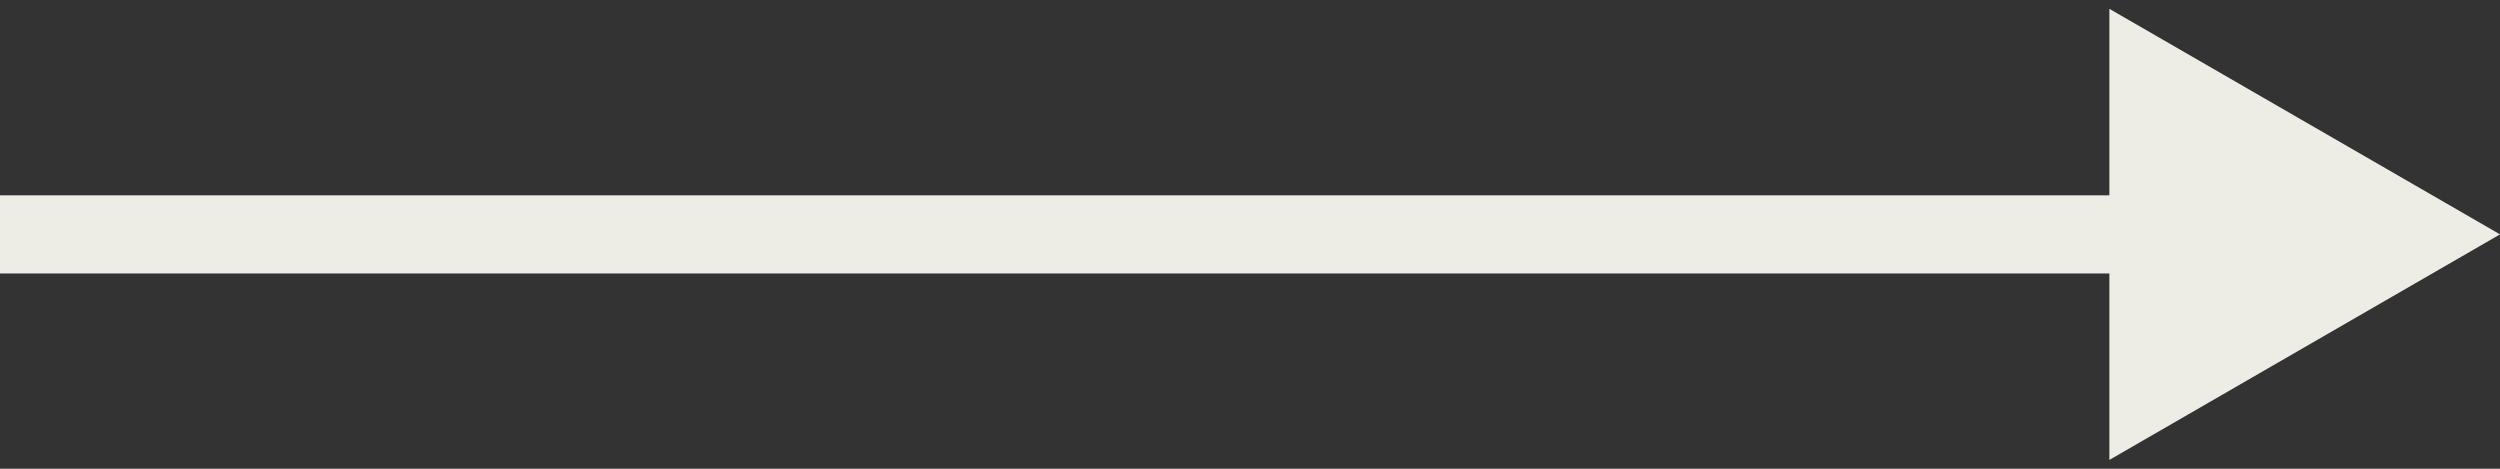
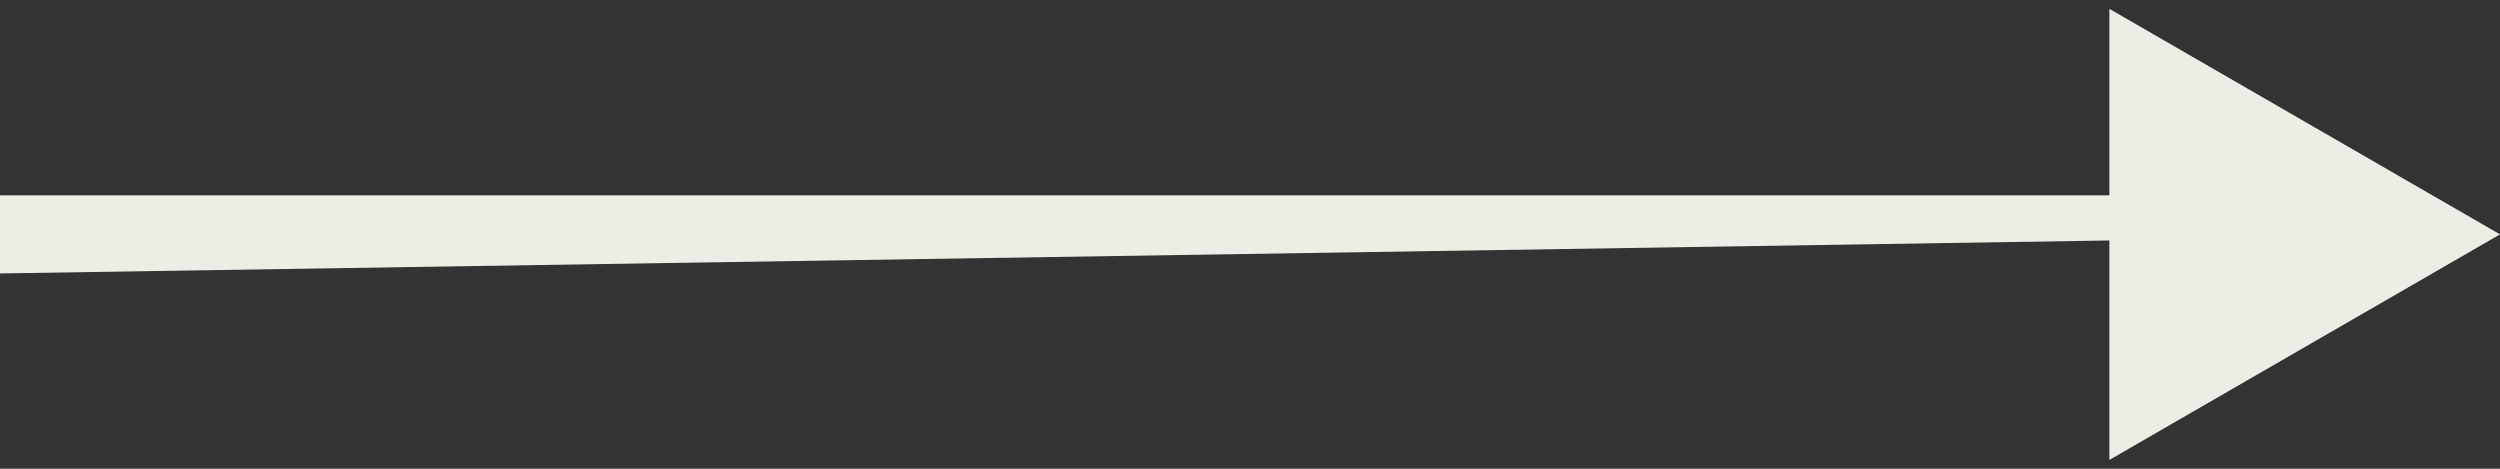
<svg xmlns="http://www.w3.org/2000/svg" width="32" height="6" viewBox="0 0 32 6" fill="none">
  <rect x="0" y="0" width="32" height="6" fill="#333333" stroke="none" />
-   <path d="M32 3L27 0.113V5.887L32 3ZM0 3.5H27.5V2.5H0V3.5Z" fill="#EDEDE6" />
+   <path d="M32 3L27 0.113V5.887L32 3ZH27.5V2.5H0V3.5Z" fill="#EDEDE6" />
</svg>